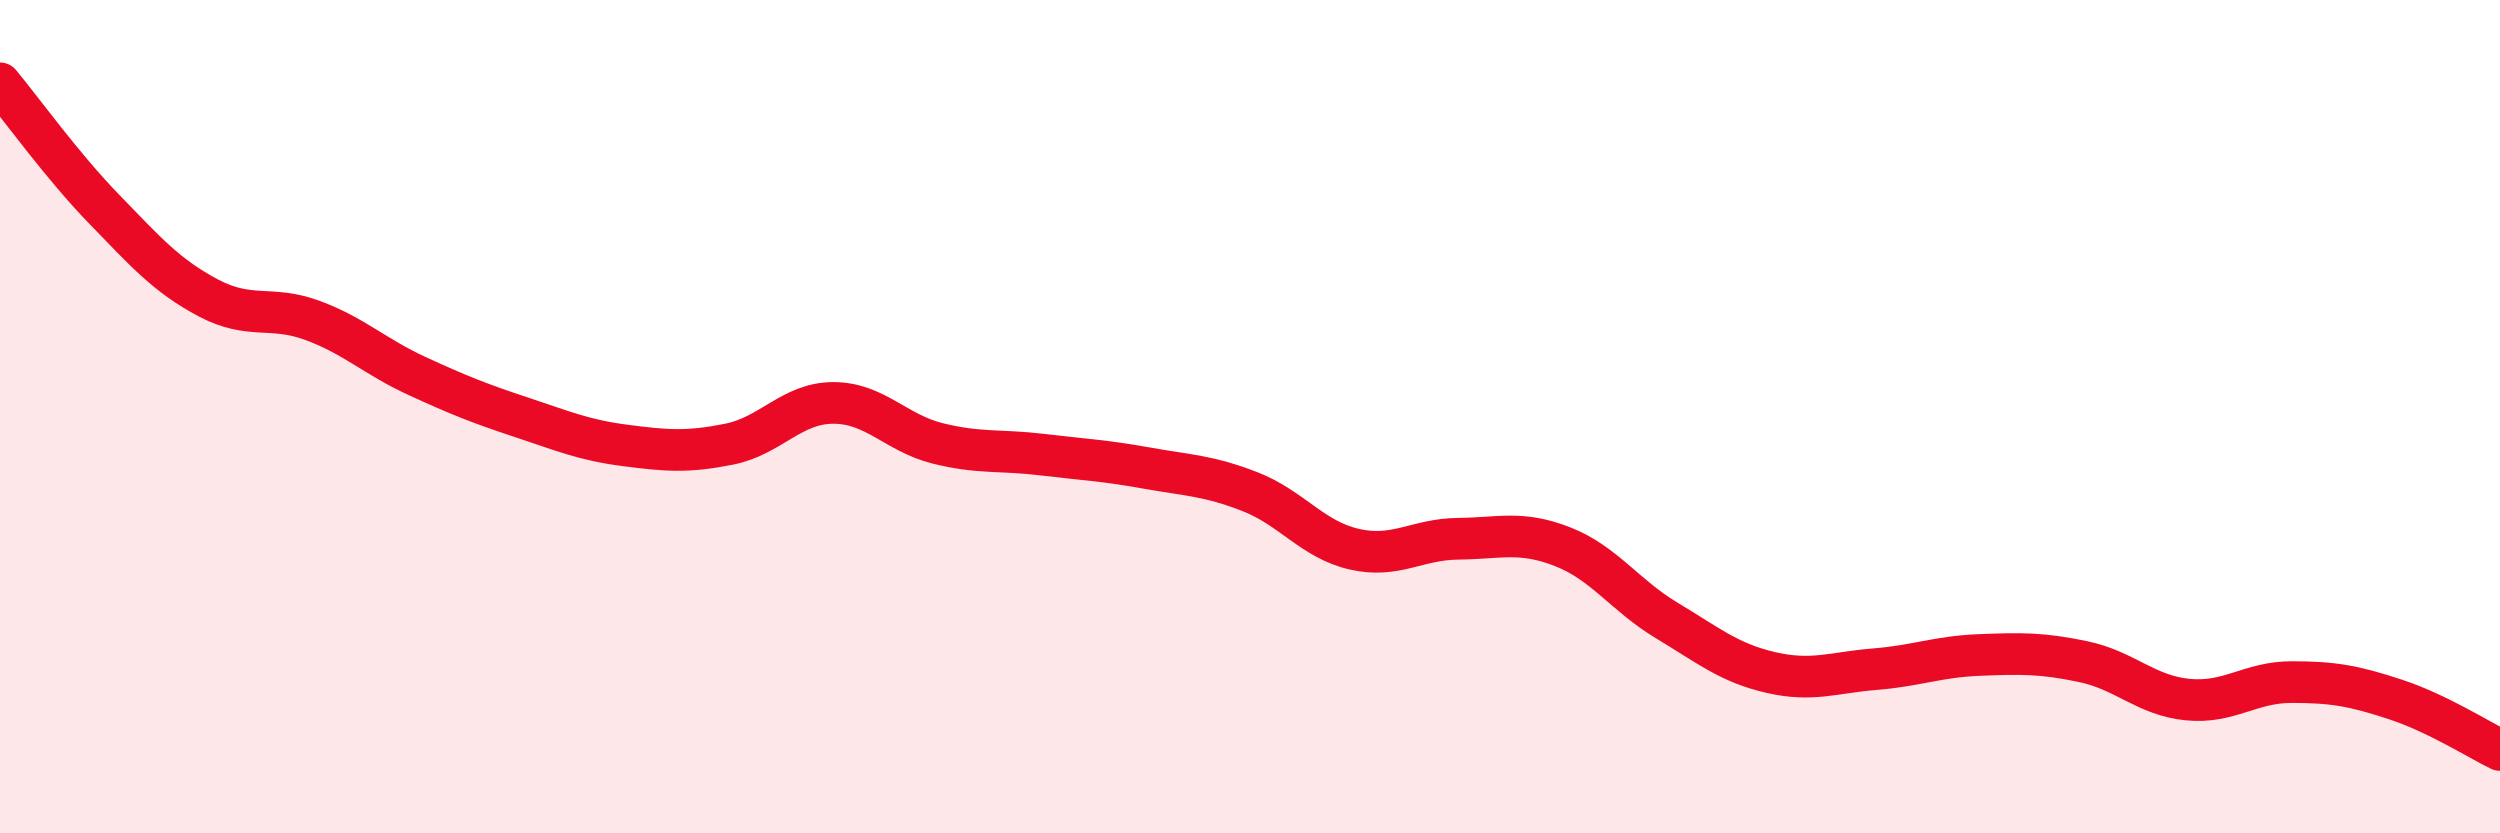
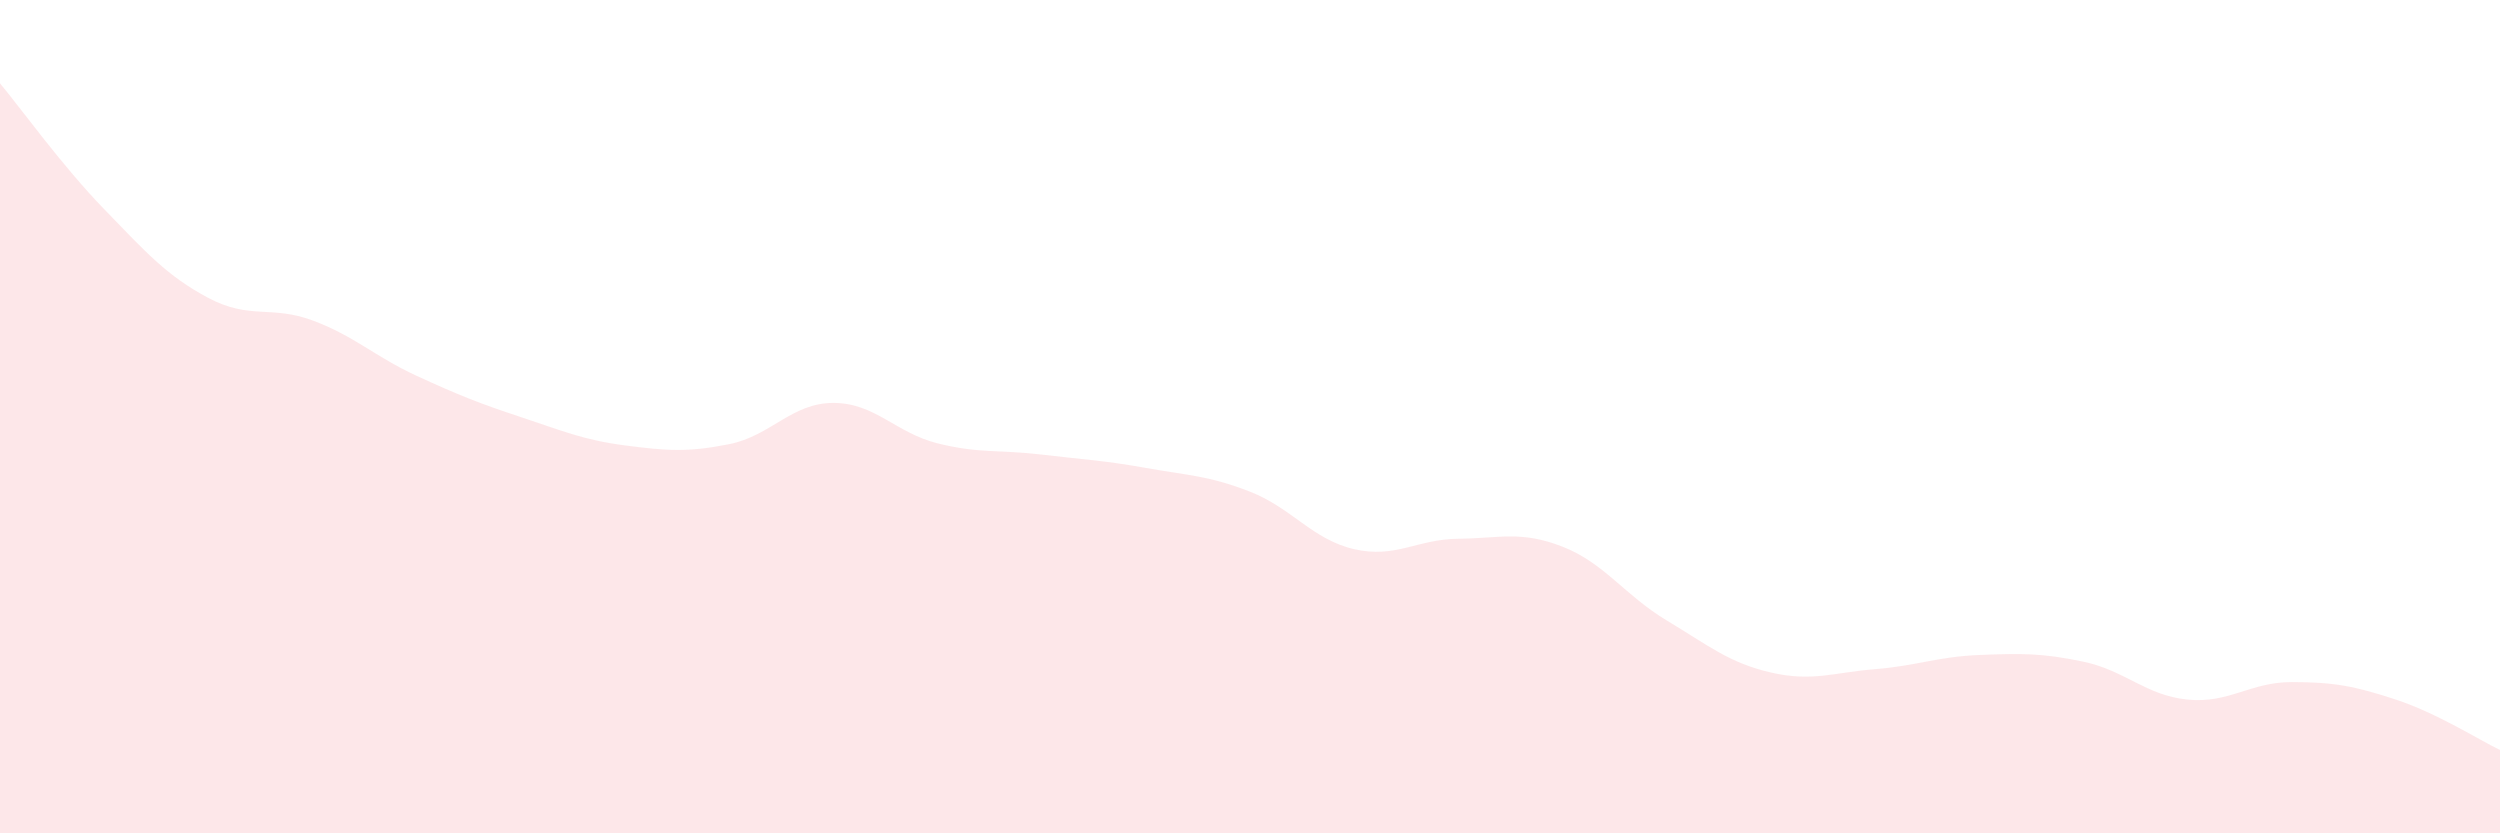
<svg xmlns="http://www.w3.org/2000/svg" width="60" height="20" viewBox="0 0 60 20">
  <path d="M 0,2 C 0.5,2.6 1.5,3.99 2.5,5.02 C 3.5,6.05 4,6.62 5,7.15 C 6,7.68 6.5,7.32 7.5,7.69 C 8.5,8.06 9,8.56 10,9.02 C 11,9.48 11.5,9.68 12.5,10.01 C 13.5,10.34 14,10.56 15,10.69 C 16,10.82 16.5,10.86 17.5,10.66 C 18.5,10.46 19,9.67 20,9.67 C 21,9.67 21.5,10.39 22.5,10.64 C 23.5,10.89 24,10.79 25,10.91 C 26,11.03 26.5,11.05 27.5,11.23 C 28.5,11.41 29,11.41 30,11.8 C 31,12.19 31.5,12.95 32.5,13.18 C 33.5,13.41 34,12.94 35,12.93 C 36,12.92 36.5,12.73 37.5,13.12 C 38.5,13.51 39,14.29 40,14.89 C 41,15.49 41.5,15.91 42.5,16.14 C 43.5,16.37 44,16.14 45,16.06 C 46,15.98 46.5,15.76 47.5,15.72 C 48.5,15.68 49,15.67 50,15.88 C 51,16.09 51.5,16.69 52.5,16.79 C 53.5,16.89 54,16.37 55,16.37 C 56,16.37 56.5,16.46 57.5,16.79 C 58.5,17.12 59.5,17.76 60,18L60 20L0 20Z" fill="#EB0A25" opacity="0.1" stroke-linecap="round" stroke-linejoin="round" />
-   <path d="M 0,2 C 0.5,2.6 1.5,3.99 2.5,5.02 C 3.5,6.05 4,6.62 5,7.15 C 6,7.68 6.5,7.32 7.5,7.69 C 8.5,8.06 9,8.56 10,9.02 C 11,9.48 11.5,9.68 12.5,10.01 C 13.5,10.34 14,10.56 15,10.69 C 16,10.82 16.5,10.86 17.5,10.66 C 18.5,10.46 19,9.67 20,9.67 C 21,9.67 21.5,10.39 22.5,10.64 C 23.5,10.89 24,10.79 25,10.91 C 26,11.03 26.5,11.05 27.5,11.23 C 28.5,11.41 29,11.41 30,11.8 C 31,12.19 31.5,12.95 32.5,13.18 C 33.5,13.41 34,12.94 35,12.93 C 36,12.92 36.5,12.73 37.5,13.12 C 38.5,13.51 39,14.29 40,14.89 C 41,15.49 41.5,15.91 42.5,16.14 C 43.5,16.37 44,16.14 45,16.06 C 46,15.98 46.5,15.76 47.5,15.72 C 48.5,15.68 49,15.67 50,15.88 C 51,16.09 51.5,16.69 52.5,16.79 C 53.5,16.89 54,16.37 55,16.37 C 56,16.37 56.5,16.46 57.5,16.79 C 58.5,17.12 59.5,17.76 60,18" stroke="#EB0A25" stroke-width="1" fill="none" stroke-linecap="round" stroke-linejoin="round" />
</svg>